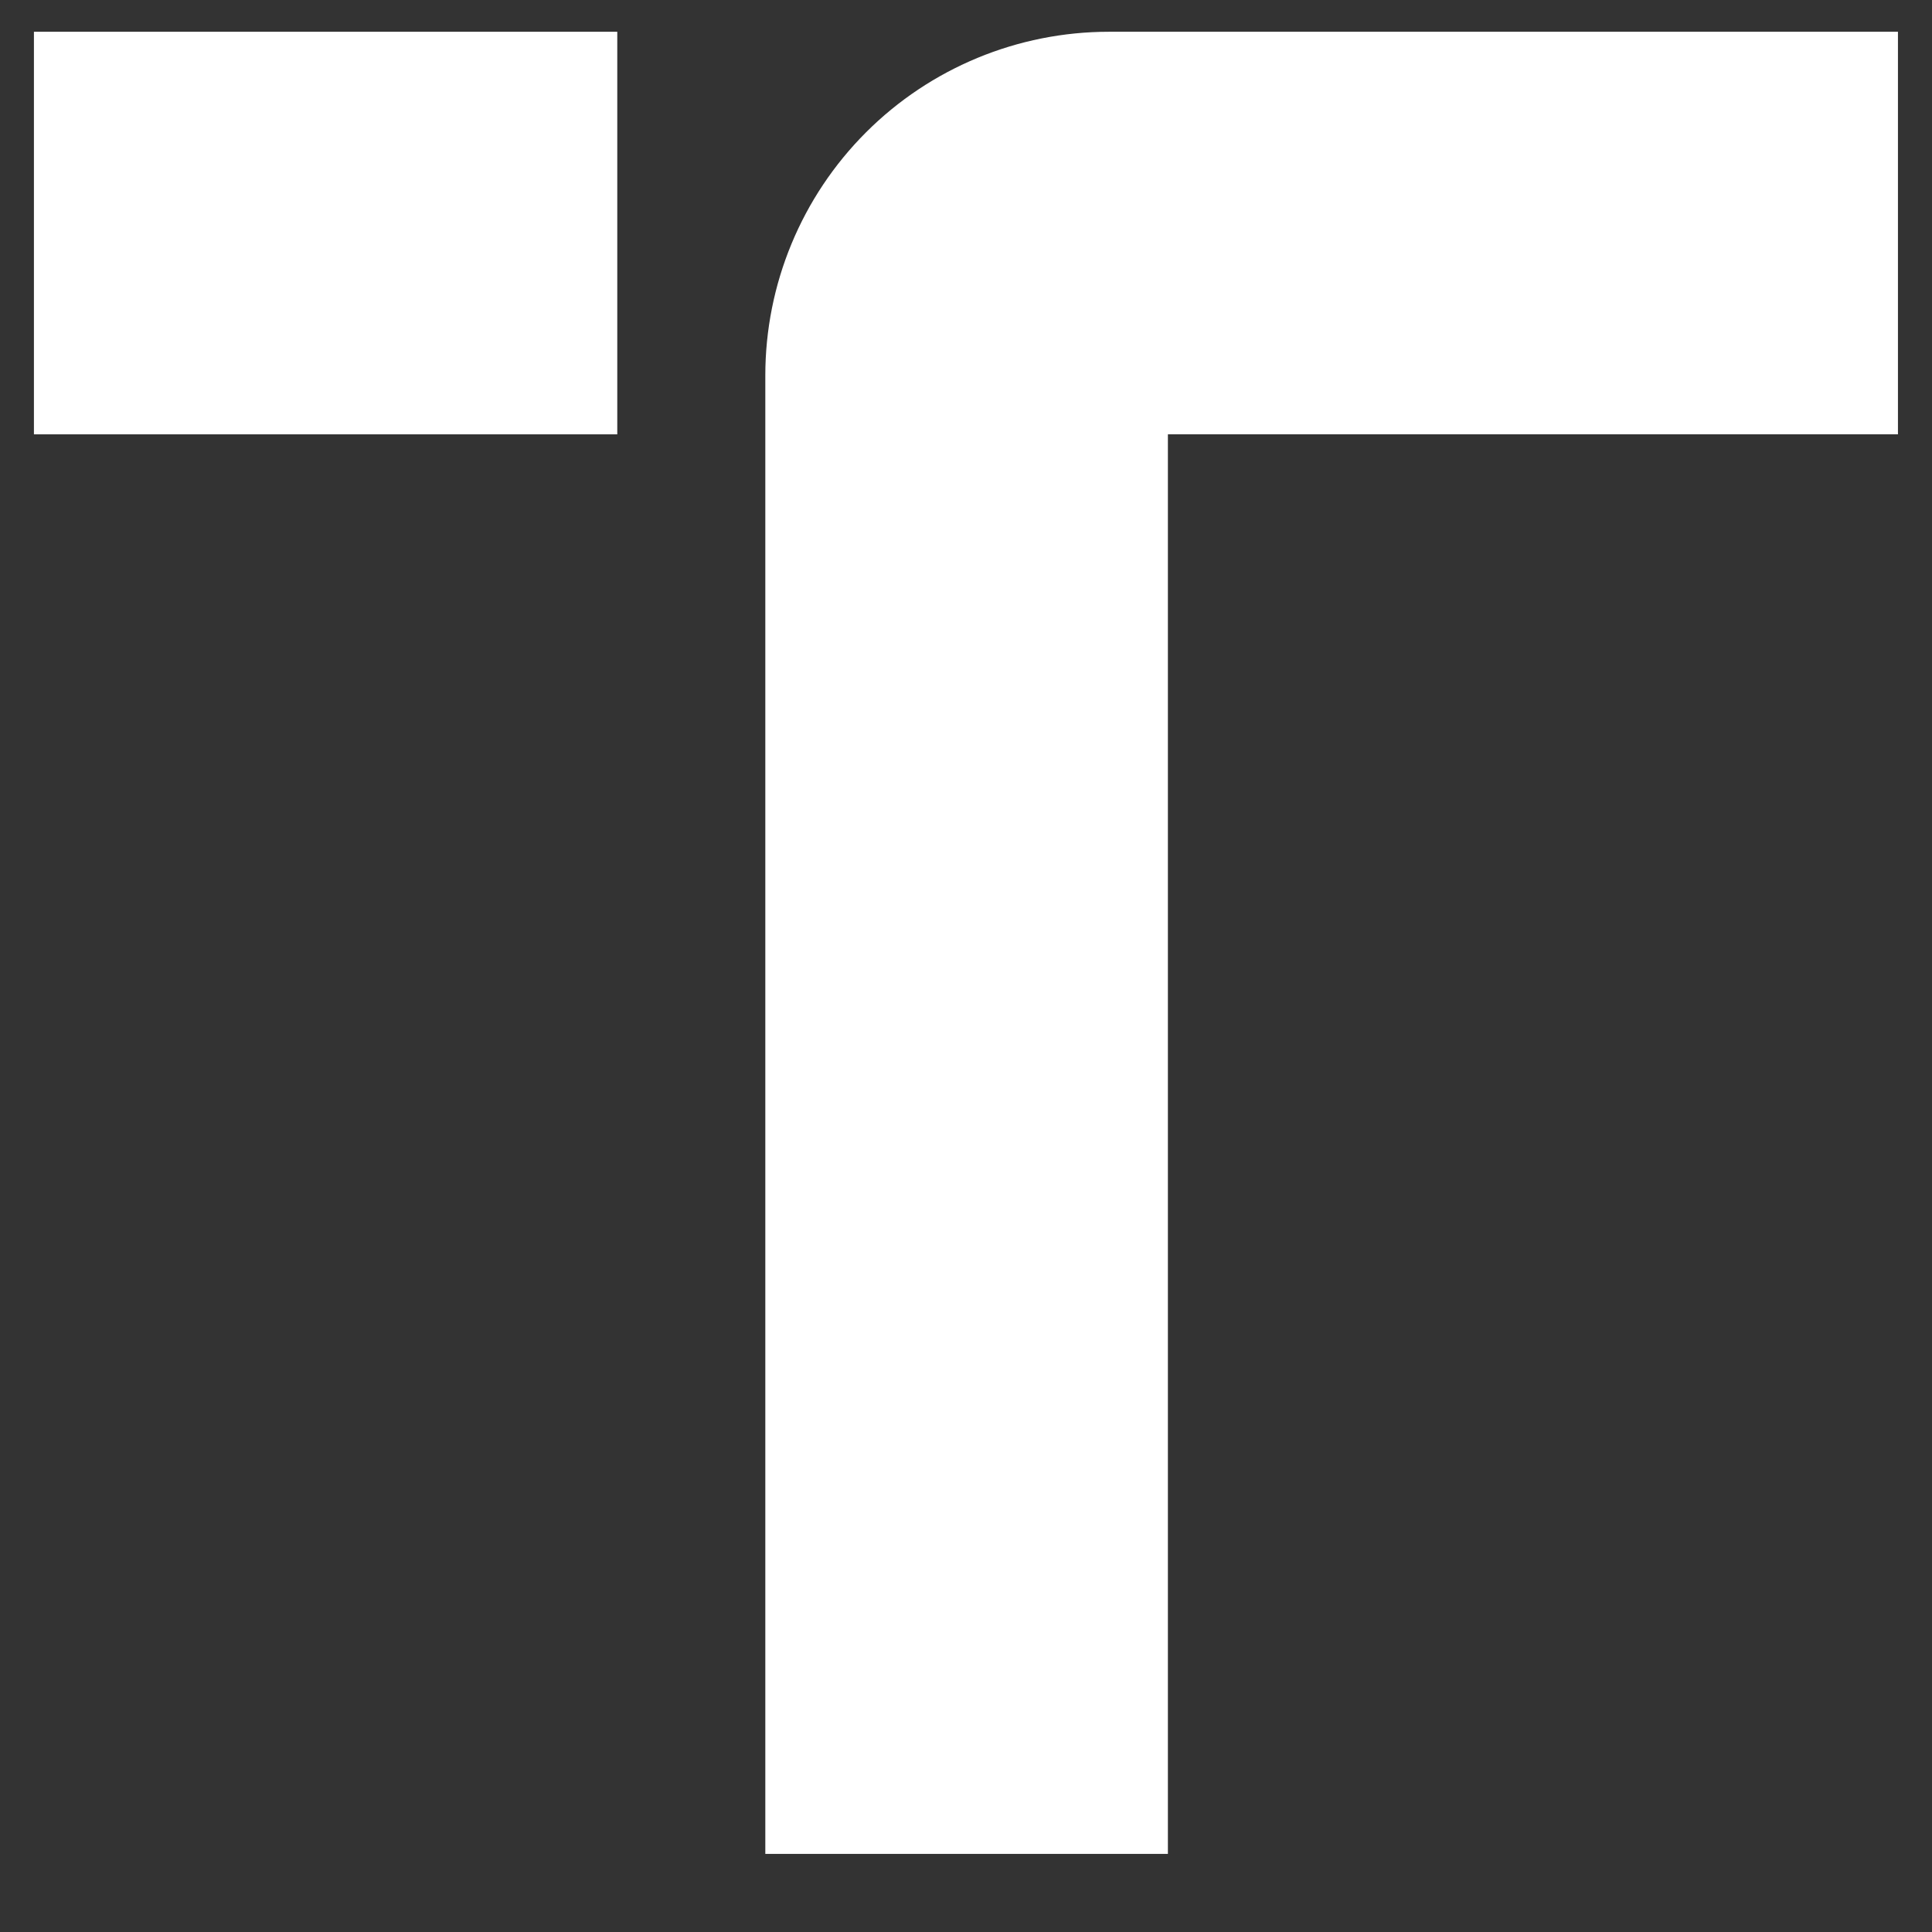
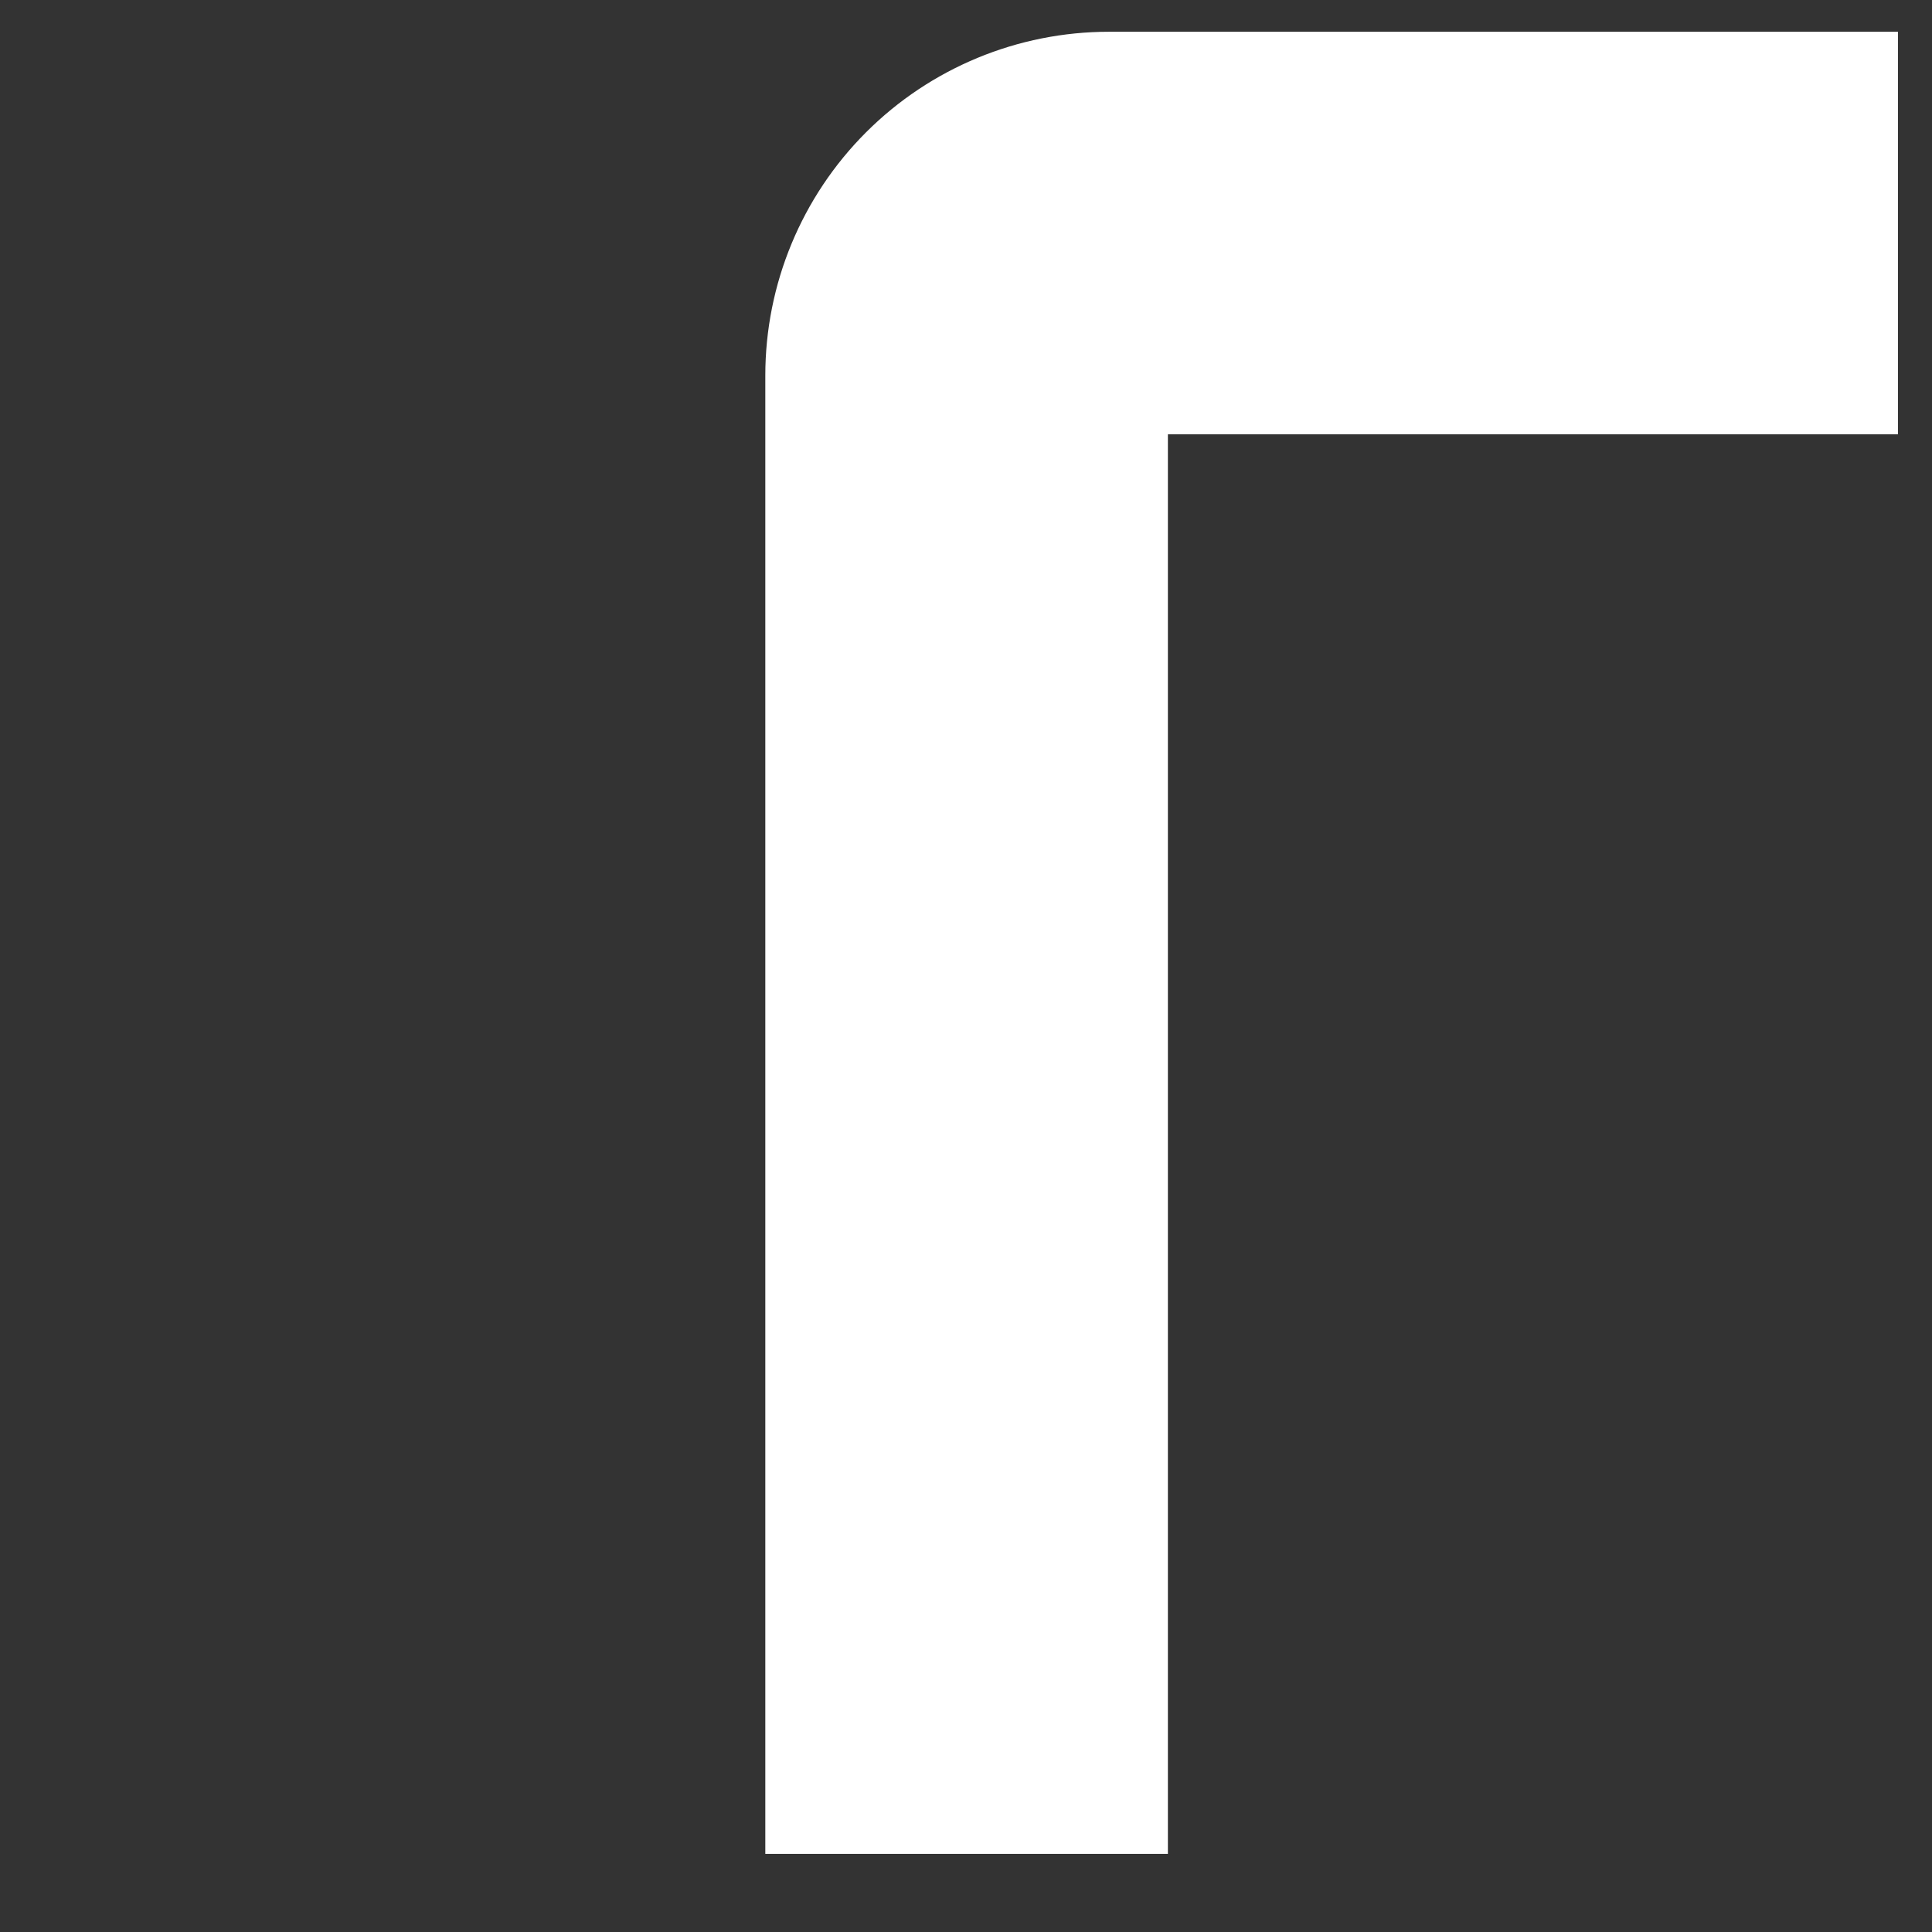
<svg xmlns="http://www.w3.org/2000/svg" version="1.1" id="Layer_1" x="0px" y="0px" viewBox="0 0 160 160" style="enable-background:new 0 0 160 160;" xml:space="preserve">
  <rect x="0" y="0" width="160" height="160" fill="#333333" stroke="none" />
  <style type="text/css">
	.st0{fill:#FFFFFF;}
</style>
  <g>
    <path class="st0" d="M63.38,31.09v122.44h33.34V35.97h60.46V2.63H91.84c-7.55,0-14.79,3-20.12,8.33l0,0   C66.38,16.3,63.38,23.54,63.38,31.09z" />
-     <rect x="2.81" y="2.63" class="st0" width="48.31" height="33.34" />
  </g>
</svg>